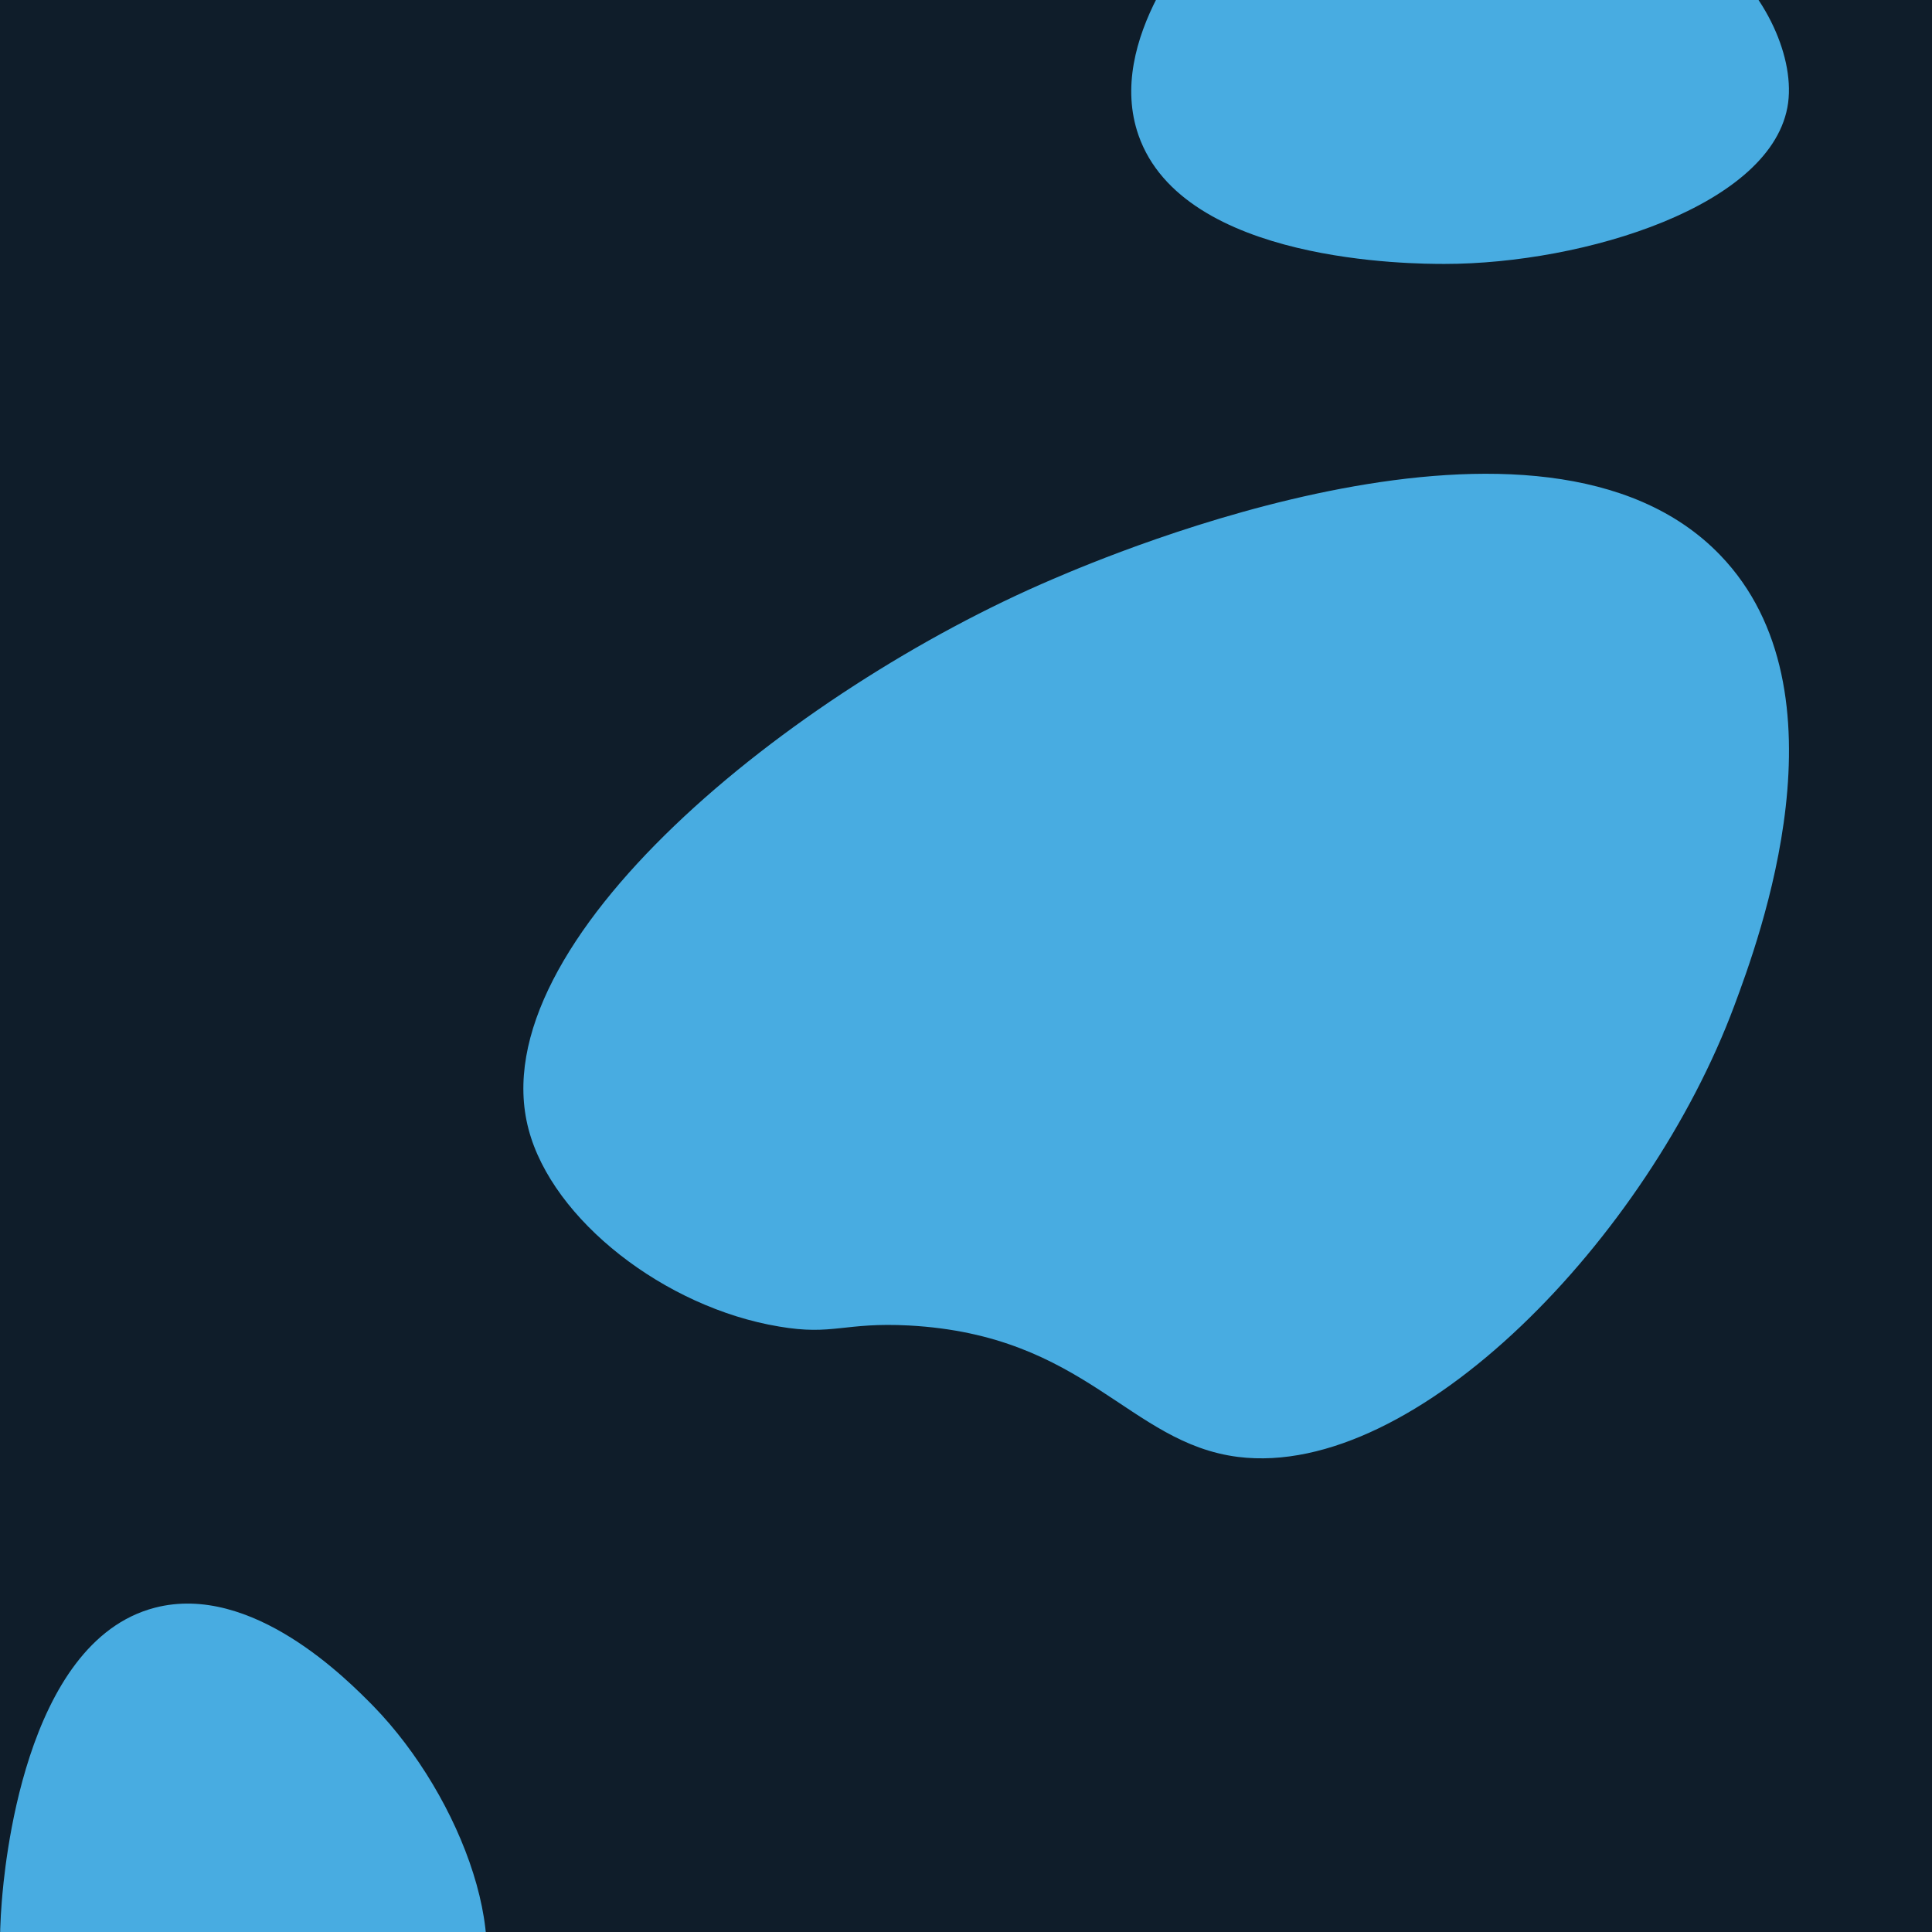
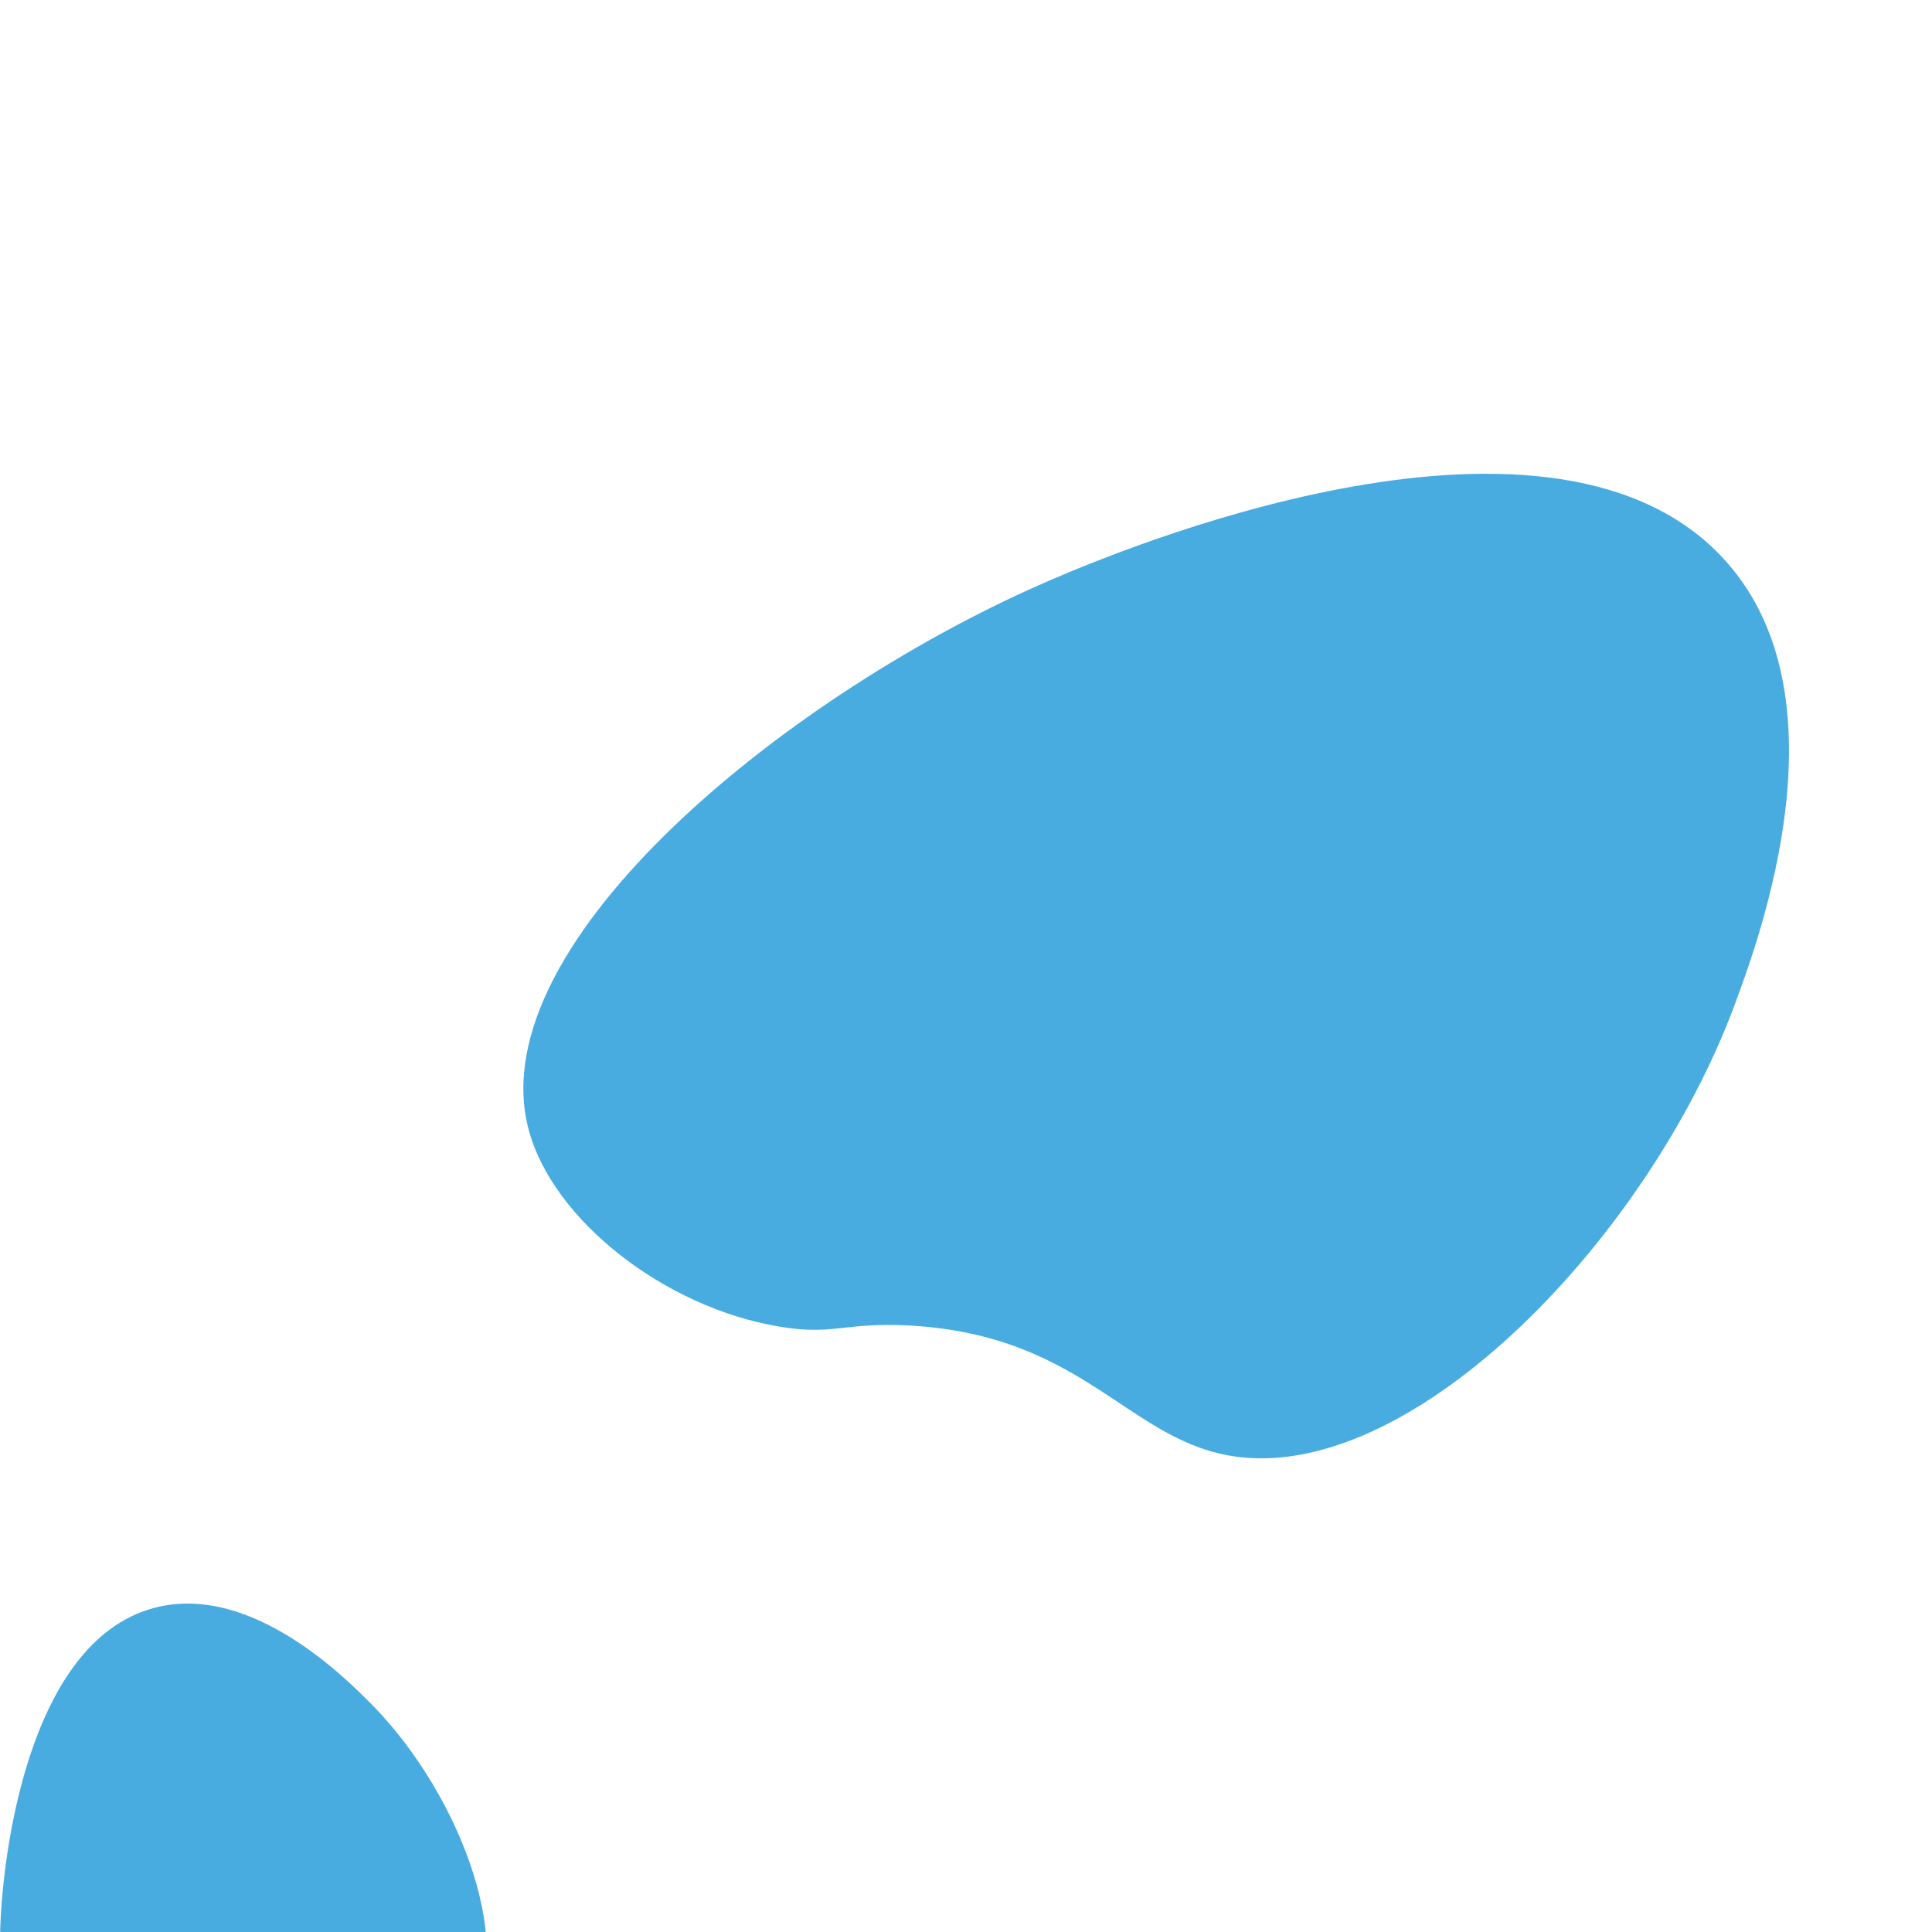
<svg xmlns="http://www.w3.org/2000/svg" version="1.1" id="Layer_1" x="0px" y="0px" viewBox="0 0 56 56" style="enable-background:new 0 0 56 56;" xml:space="preserve">
  <style type="text/css">
	.st0{fill:#0F1D2A;}
	.st1{fill:#48ACE1;}
</style>
-   <rect x="-0.23" class="st0" width="56.79" height="56" />
  <path class="st1" d="M35.89,42.23c-3.18-0.4-4.4-3.53-9.54-3.81c-1.89-0.1-2.2,0.3-3.77,0.03c-3.31-0.55-6.57-3.09-7.26-5.72  C13.89,27.31,22.97,20,30.53,16.78c1.66-0.71,14.18-6.04,19.33-0.69c3.81,3.95,1.12,11.15,0.41,13.06  C47.78,35.84,41.06,42.87,35.89,42.23z" />
-   <path class="st1" d="M44.36-6.05c1.36,0.87,1.31,2.67,3.58,3.89c0.83,0.45,1.05,0.32,1.71,0.78c1.39,0.97,2.37,2.91,2.18,4.36  c-0.4,2.98-5.92,4.67-9.96,4.67c-0.89,0-7.57-0.01-8.87-3.73c-0.96-2.75,1.64-5.74,2.33-6.54C37.76-5.41,42.15-7.46,44.36-6.05z" />
  <path class="st1" d="M13.5,58.73c-0.97,1.29-2.77,1.09-4.17,3.25c-0.51,0.79-0.4,1.02-0.91,1.64c-1.08,1.31-3.09,2.13-4.52,1.82  c-2.93-0.64-4.18-6.28-3.85-10.3c0.07-0.89,0.62-7.55,4.44-8.54c2.82-0.73,5.59,2.1,6.33,2.85C13.39,52.09,15.08,56.64,13.5,58.73z" />
  <g>
</g>
  <g>
</g>
  <g>
</g>
  <g>
</g>
  <g>
</g>
  <g>
</g>
</svg>